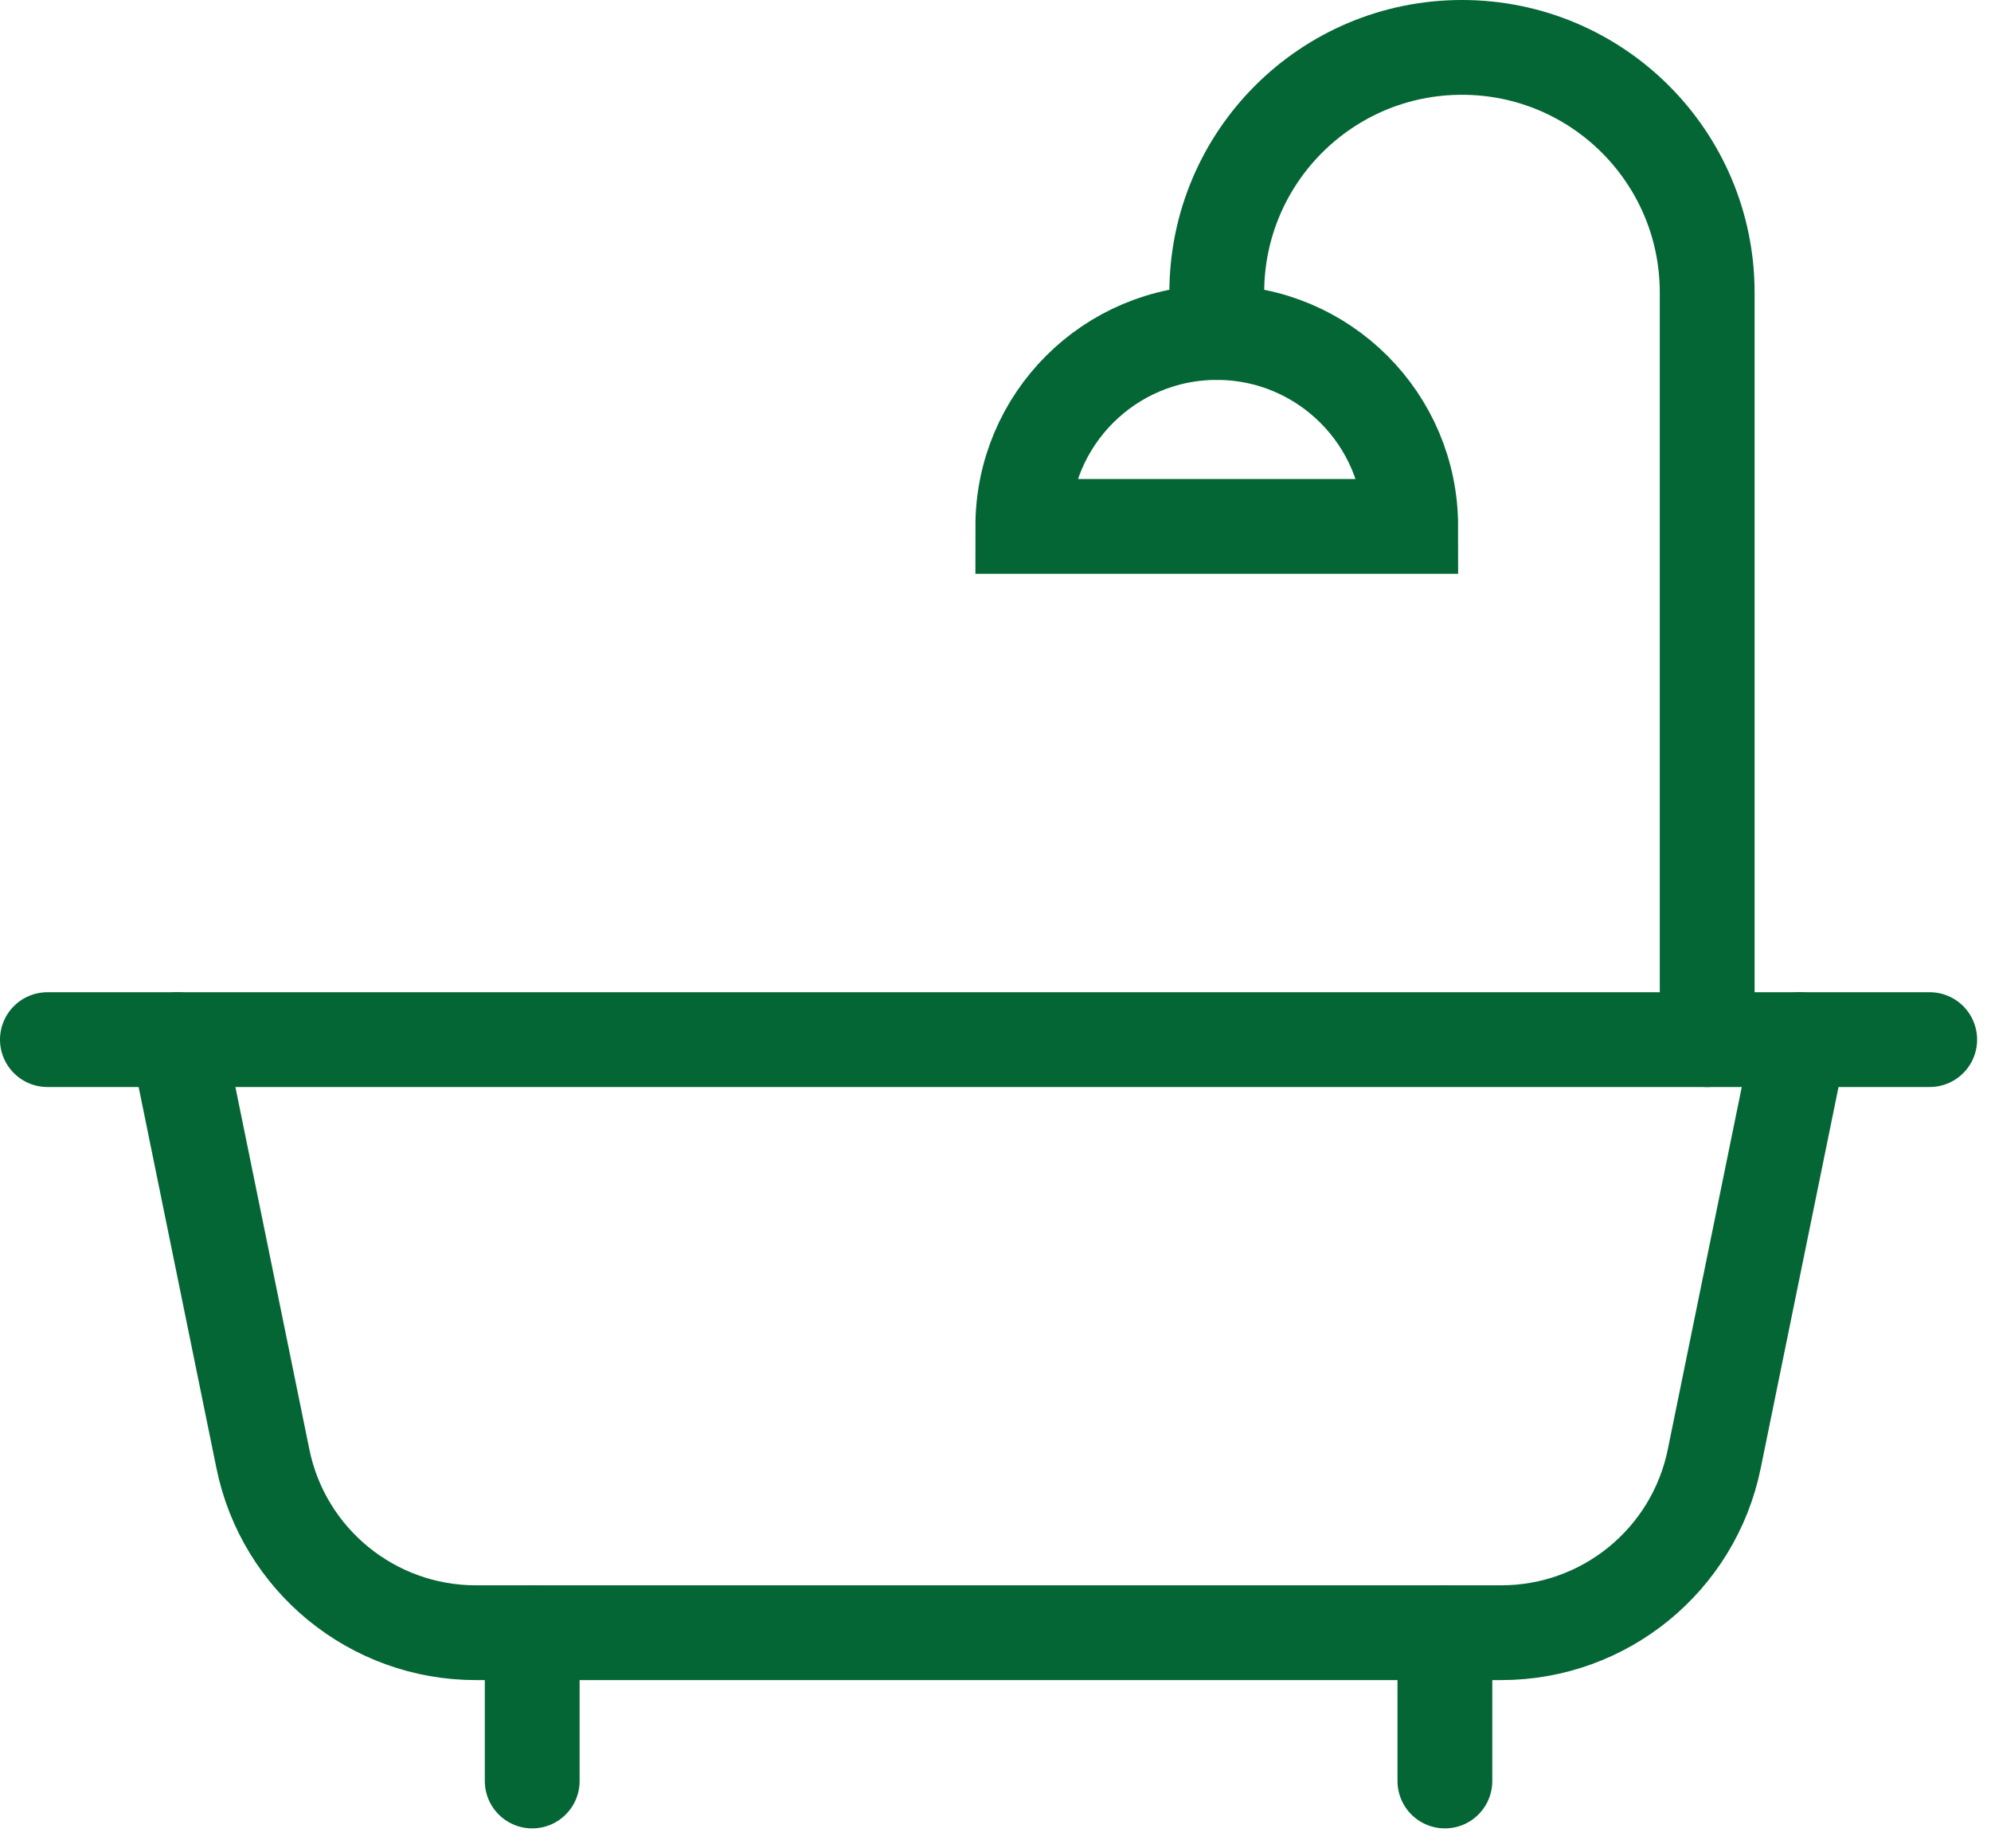
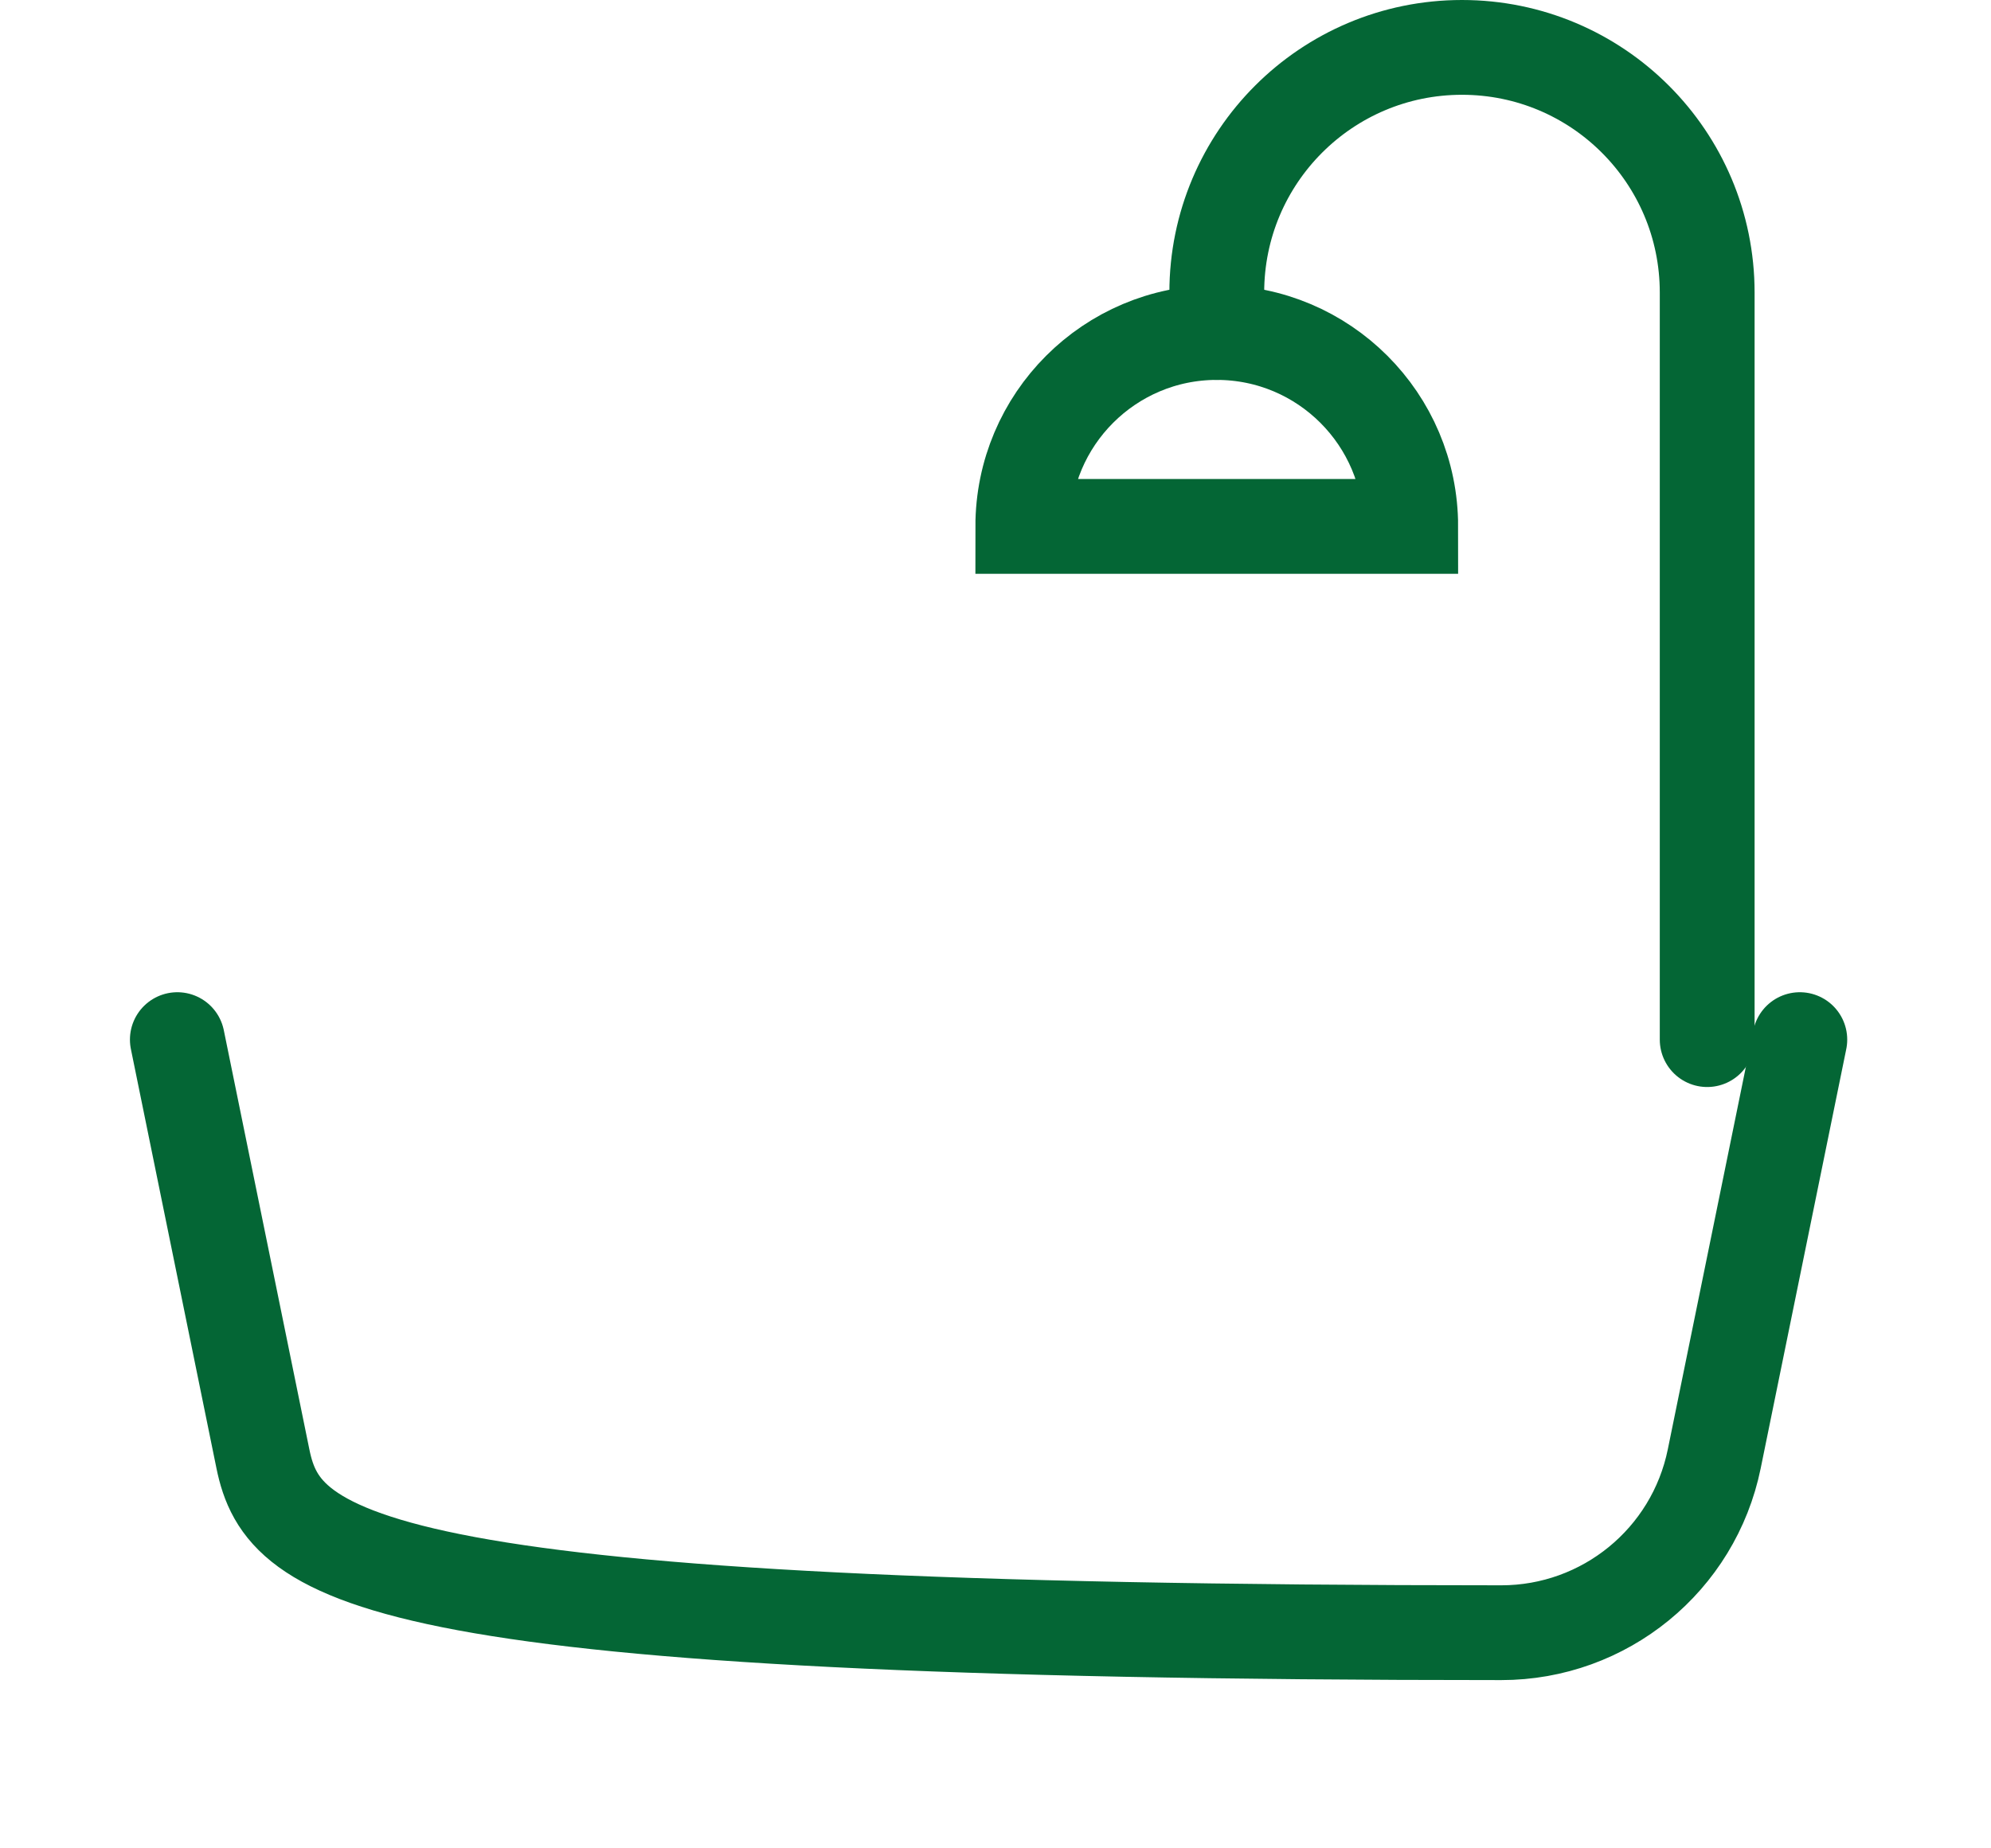
<svg xmlns="http://www.w3.org/2000/svg" width="42" height="39" viewBox="0 0 42 39" fill="none">
-   <path d="M40.707 21.936H1" stroke="#046635" stroke-width="2" stroke-miterlimit="10" stroke-linecap="round" />
-   <path d="M37.967 21.936L36.162 30.781C35.727 32.917 33.848 34.45 31.669 34.45H10.038C7.859 34.45 5.981 32.915 5.546 30.781L3.741 21.936" stroke="#046635" stroke-width="2" stroke-miterlimit="10" stroke-linecap="round" />
-   <path d="M11.227 34.451V37.579" stroke="#046635" stroke-width="2" stroke-miterlimit="10" stroke-linecap="round" />
-   <path d="M30.48 34.451V37.579" stroke="#046635" stroke-width="2" stroke-miterlimit="10" stroke-linecap="round" />
+   <path d="M37.967 21.936L36.162 30.781C35.727 32.917 33.848 34.45 31.669 34.45C7.859 34.45 5.981 32.915 5.546 30.781L3.741 21.936" stroke="#046635" stroke-width="2" stroke-miterlimit="10" stroke-linecap="round" />
  <path d="M36.013 21.936V6.173C36.013 3.315 33.698 1 30.84 1C27.983 1 25.668 3.315 25.668 6.173V7.016" stroke="#046635" stroke-width="2" stroke-miterlimit="10" stroke-linecap="round" />
  <path d="M21.576 11.107C21.576 8.848 23.408 7.016 25.667 7.016C27.927 7.016 29.759 8.848 29.759 11.107H21.576Z" stroke="#046635" stroke-width="2" stroke-miterlimit="10" stroke-linecap="round" />
</svg>